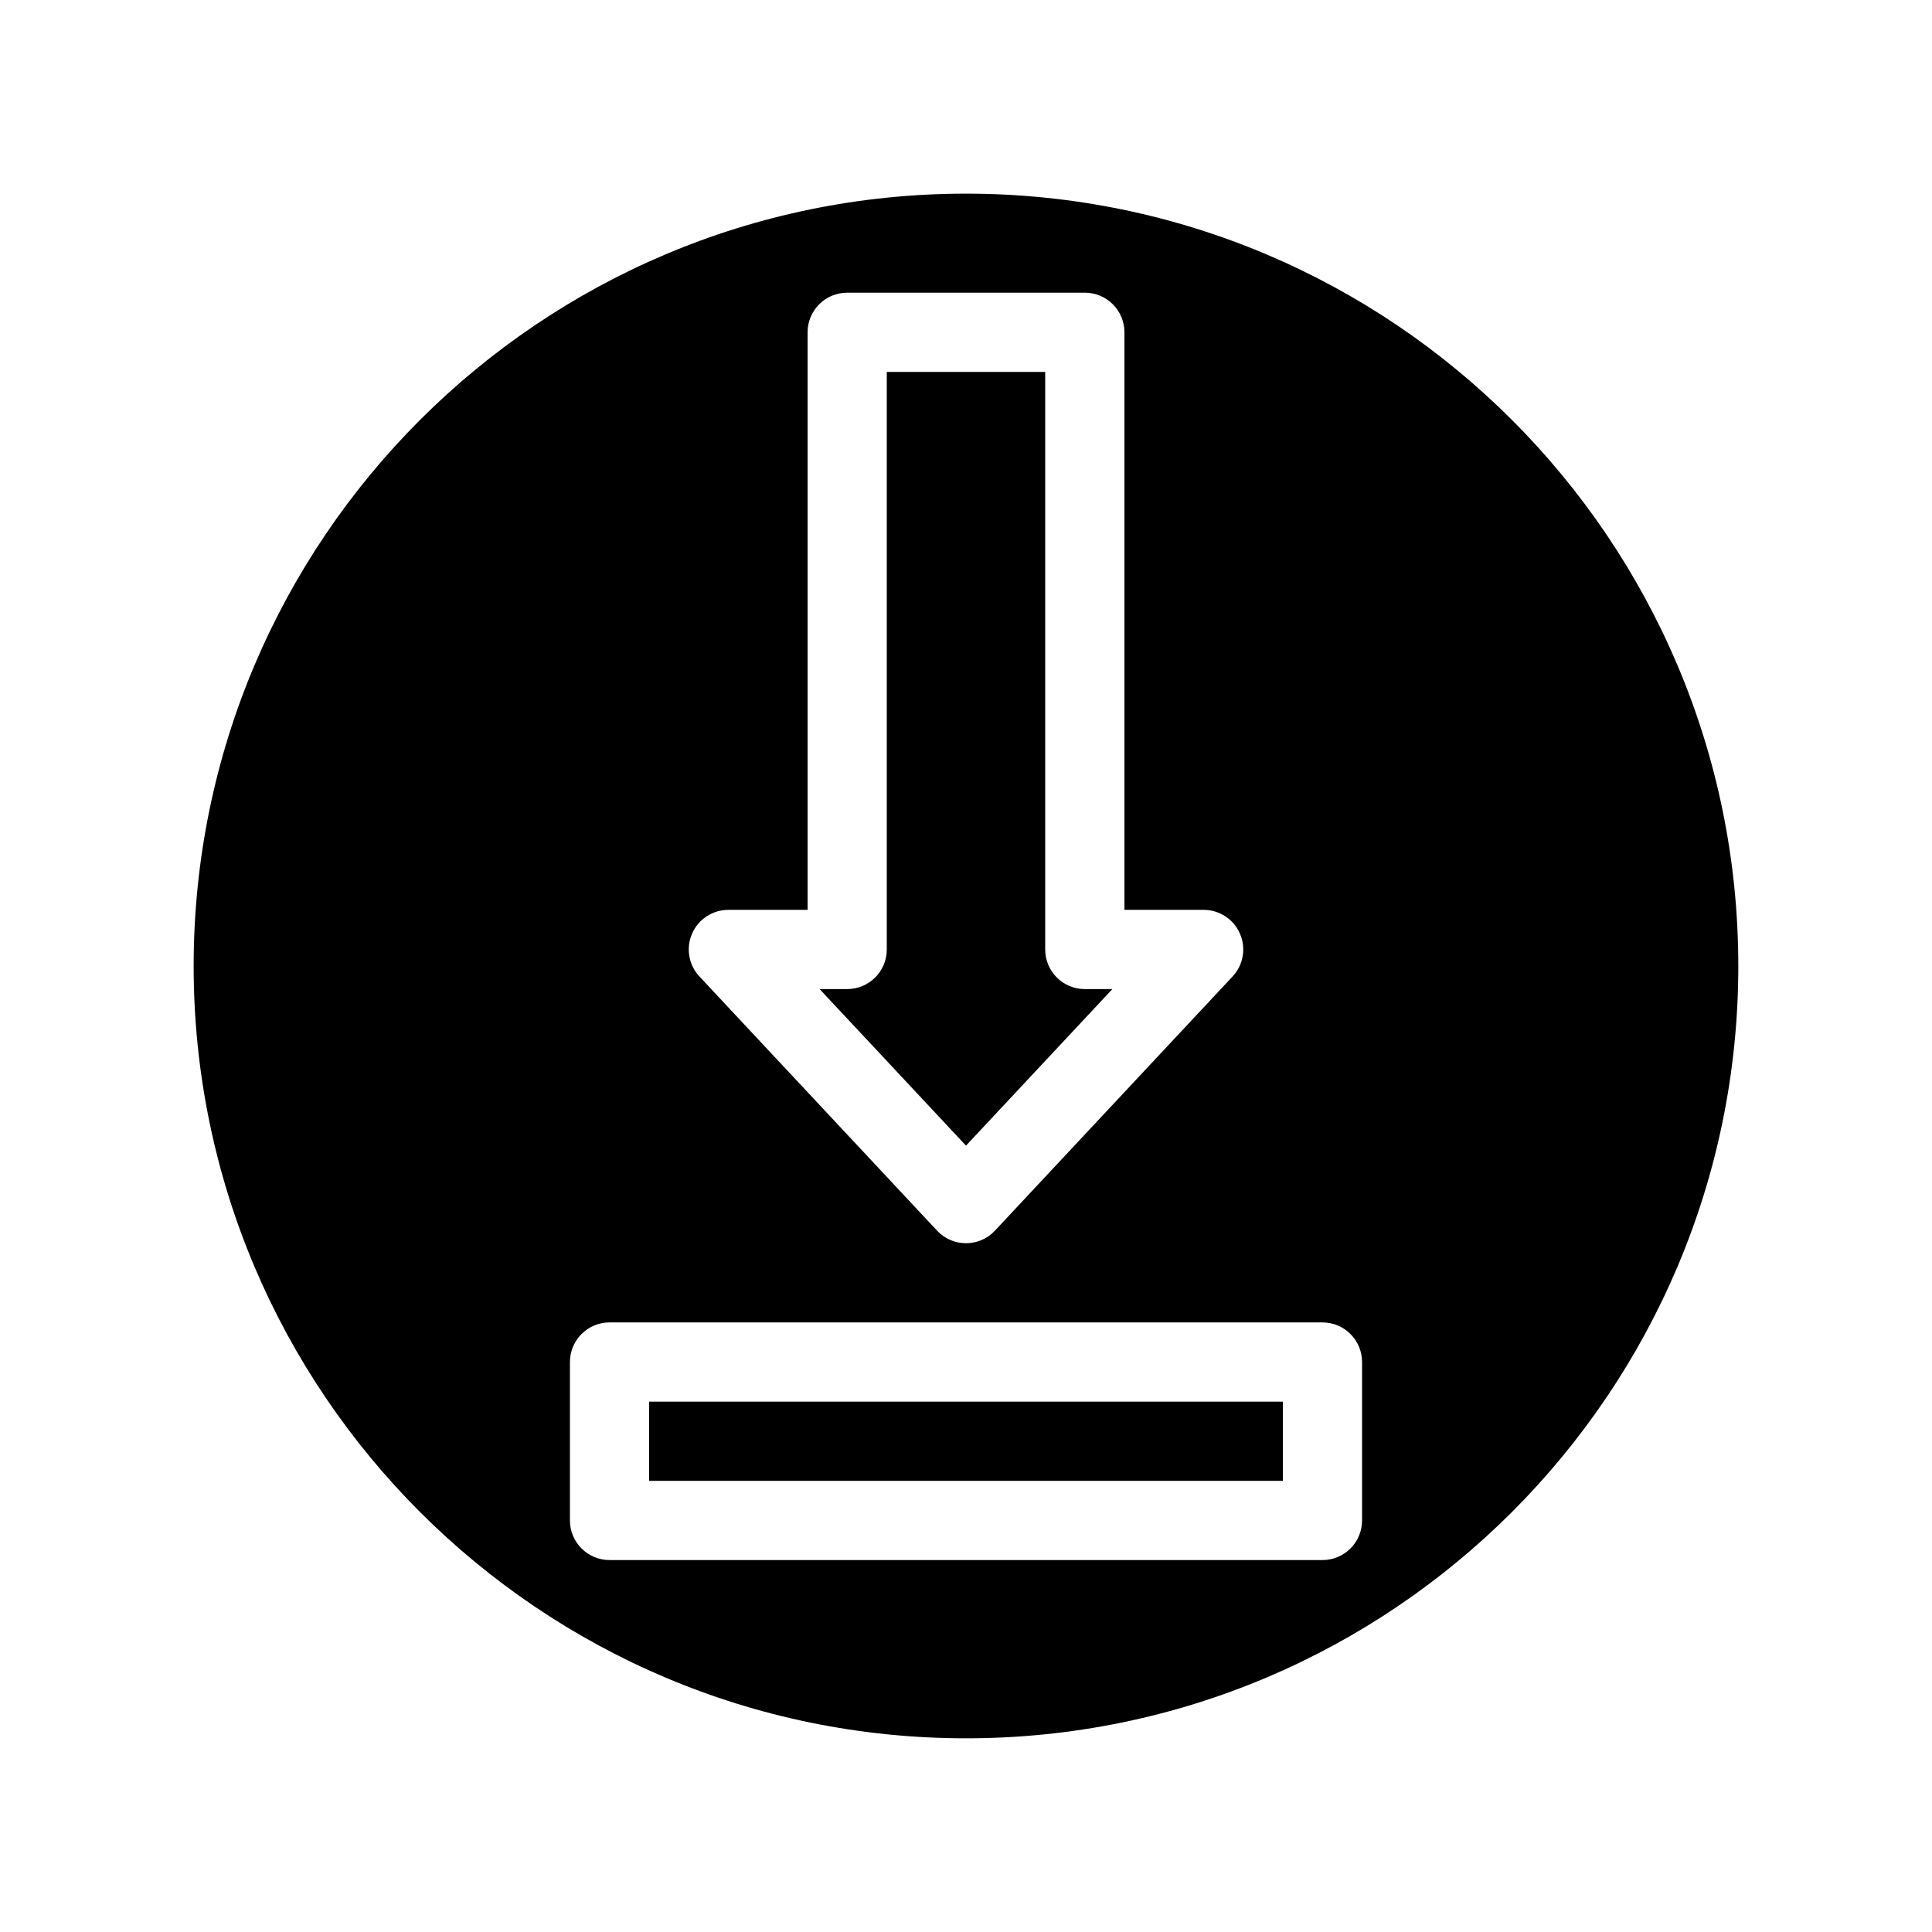
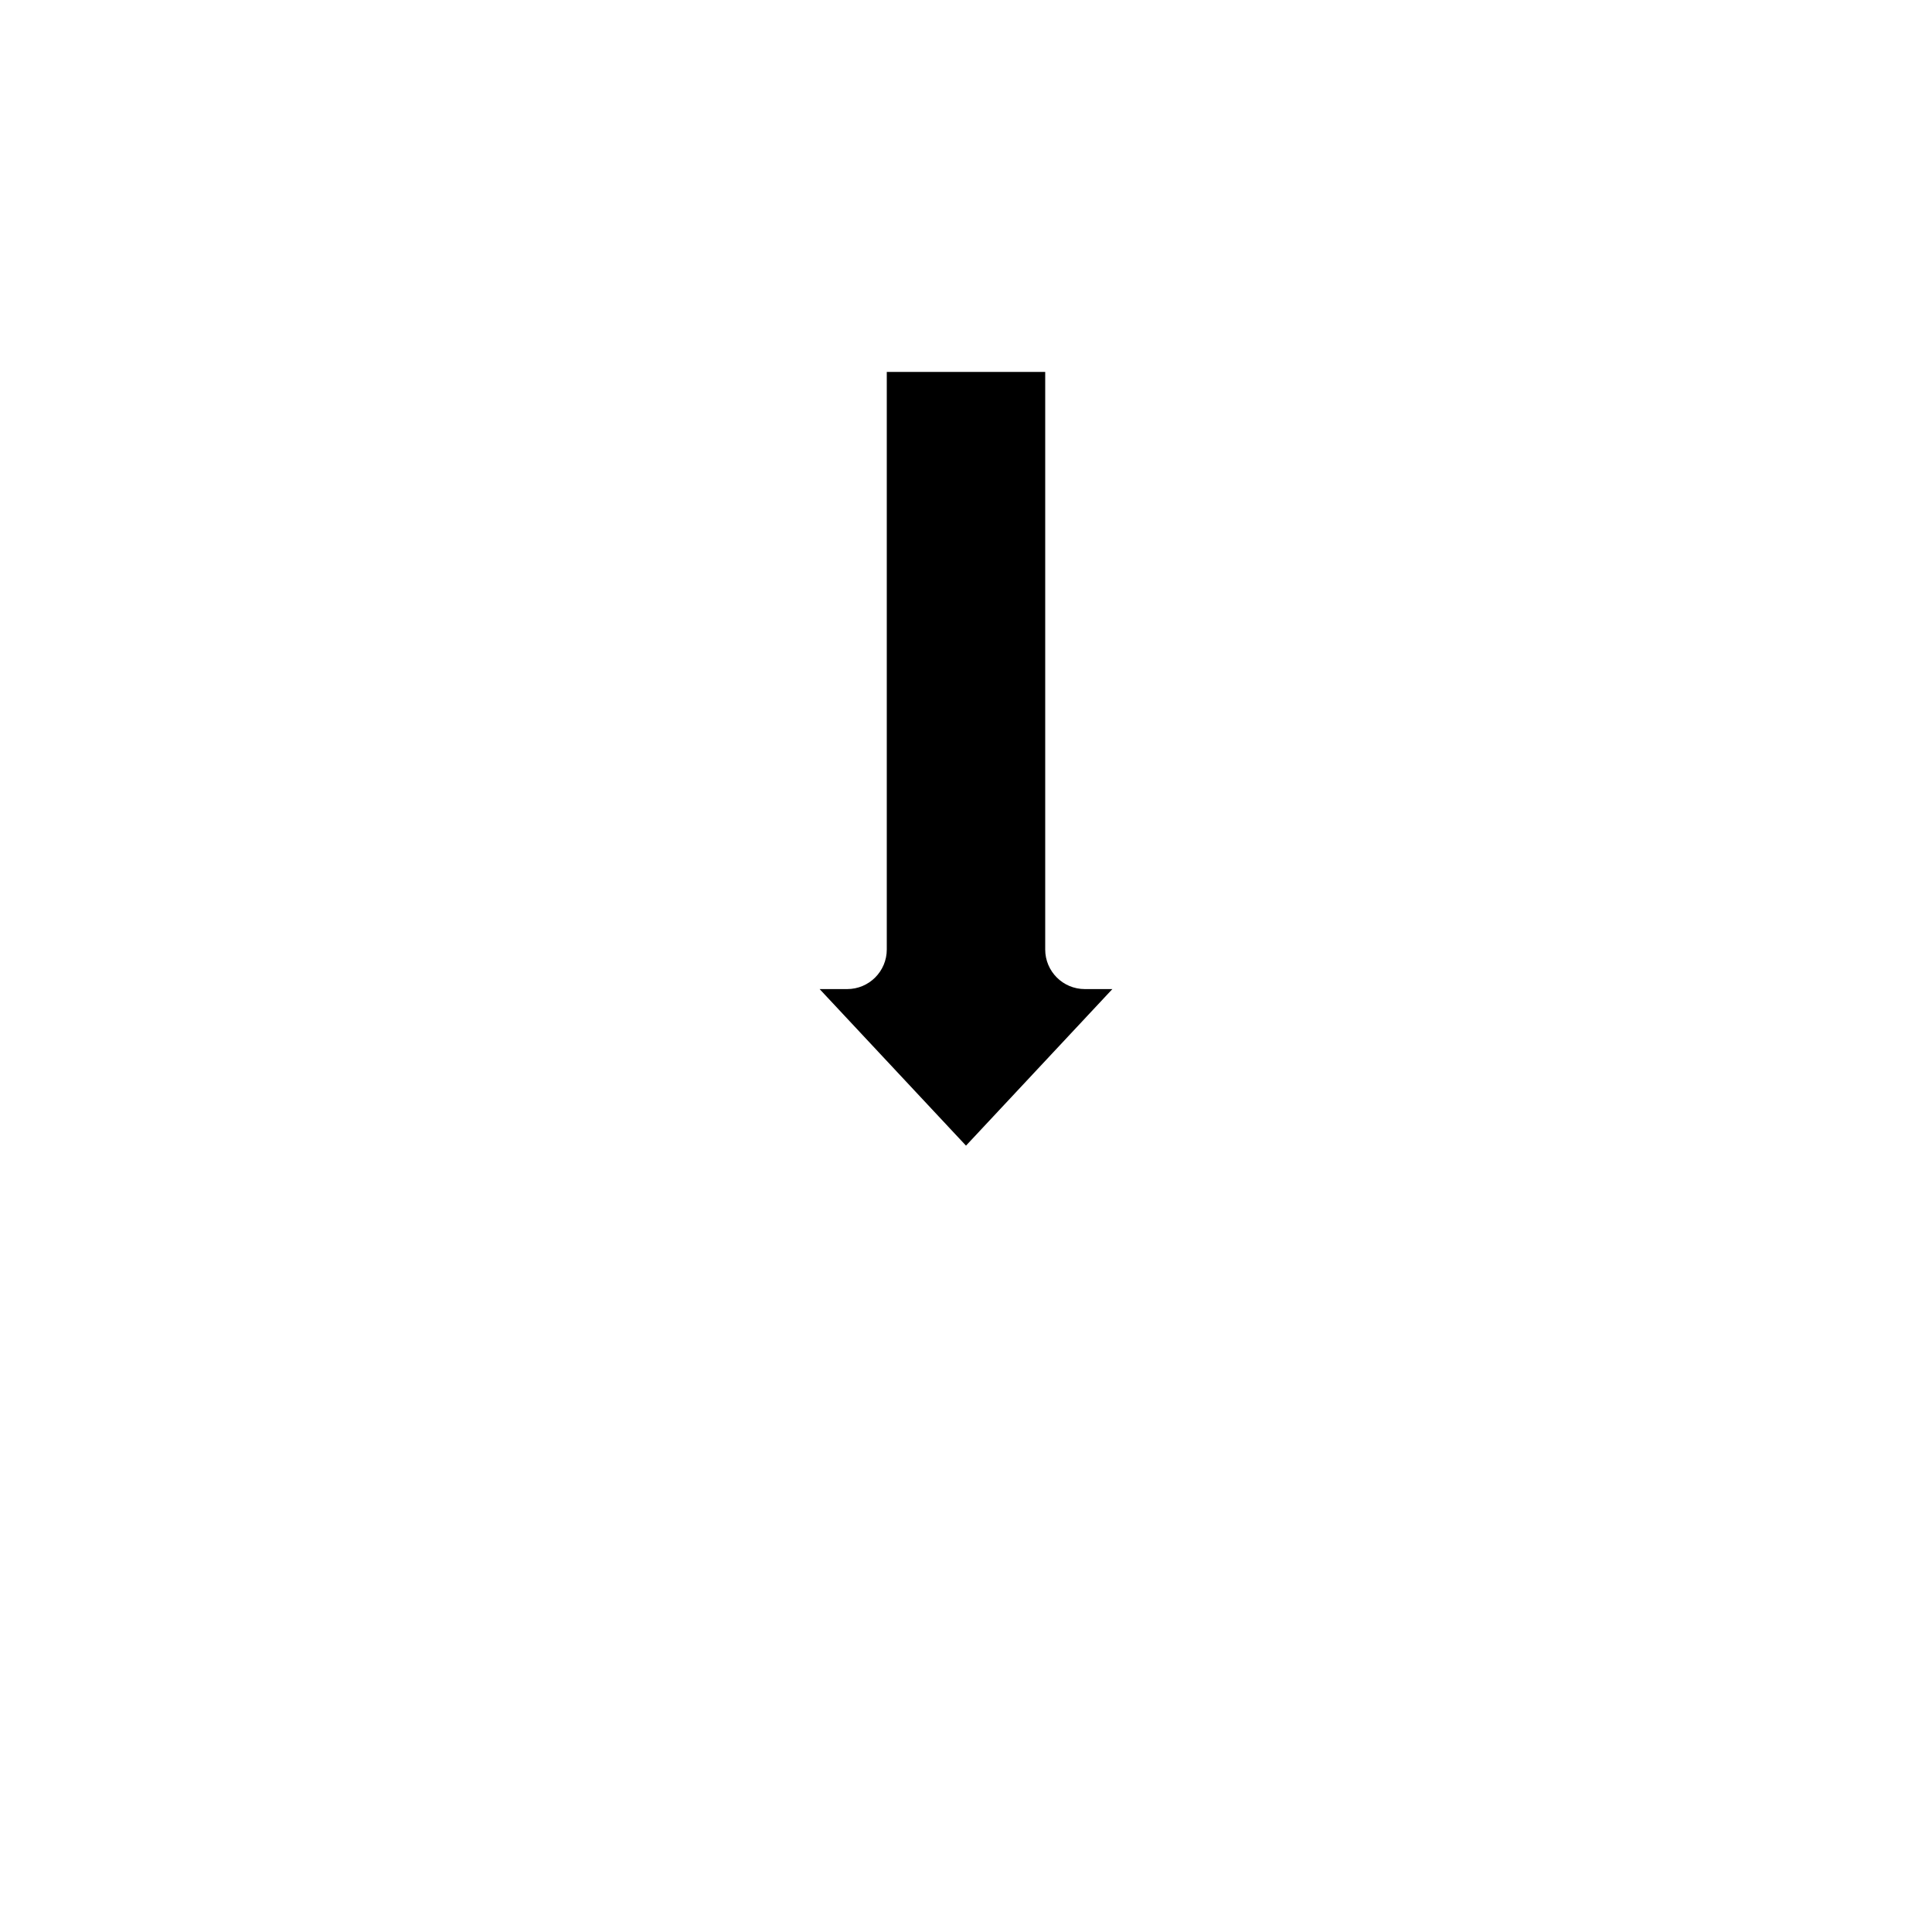
<svg xmlns="http://www.w3.org/2000/svg" fill="#000000" width="800px" height="800px" version="1.1" viewBox="144 144 512 512">
  <g fill-rule="evenodd">
-     <path d="m316.03 515.45h167.94v20.992h-167.94z" />
-     <path d="m400 195.32c112.96 0 204.67 91.715 204.67 204.68 0 112.96-91.715 204.67-204.67 204.67-112.96 0-204.68-91.715-204.68-204.67 0-112.96 91.715-204.68 204.68-204.68zm104.96 309.63c0-5.793-4.699-10.496-10.496-10.496h-188.93c-5.793 0-10.496 4.703-10.496 10.496v41.984c0 5.797 4.703 10.496 10.496 10.496h188.93c5.797 0 10.496-4.699 10.496-10.496zm-146.94-119.83v-153.06c0-5.793 4.699-10.496 10.496-10.496h62.977c5.793 0 10.496 4.703 10.496 10.496v153.06h20.992c4.176 0 7.965 2.488 9.621 6.32 1.672 3.84 0.906 8.289-1.961 11.344l-62.977 67.355c-1.984 2.121-4.754 3.328-7.66 3.328-2.91 0-5.68-1.207-7.664-3.328l-62.977-67.355c-2.863-3.055-3.629-7.504-1.961-11.344 1.656-3.832 5.445-6.32 9.625-6.32z" />
    <path d="m420.99 242.56h-41.984v153.06c0 5.805-4.703 10.496-10.496 10.496h-7.305l38.793 41.492 38.793-41.492h-7.305c-5.797 0-10.496-4.691-10.496-10.496z" />
  </g>
</svg>